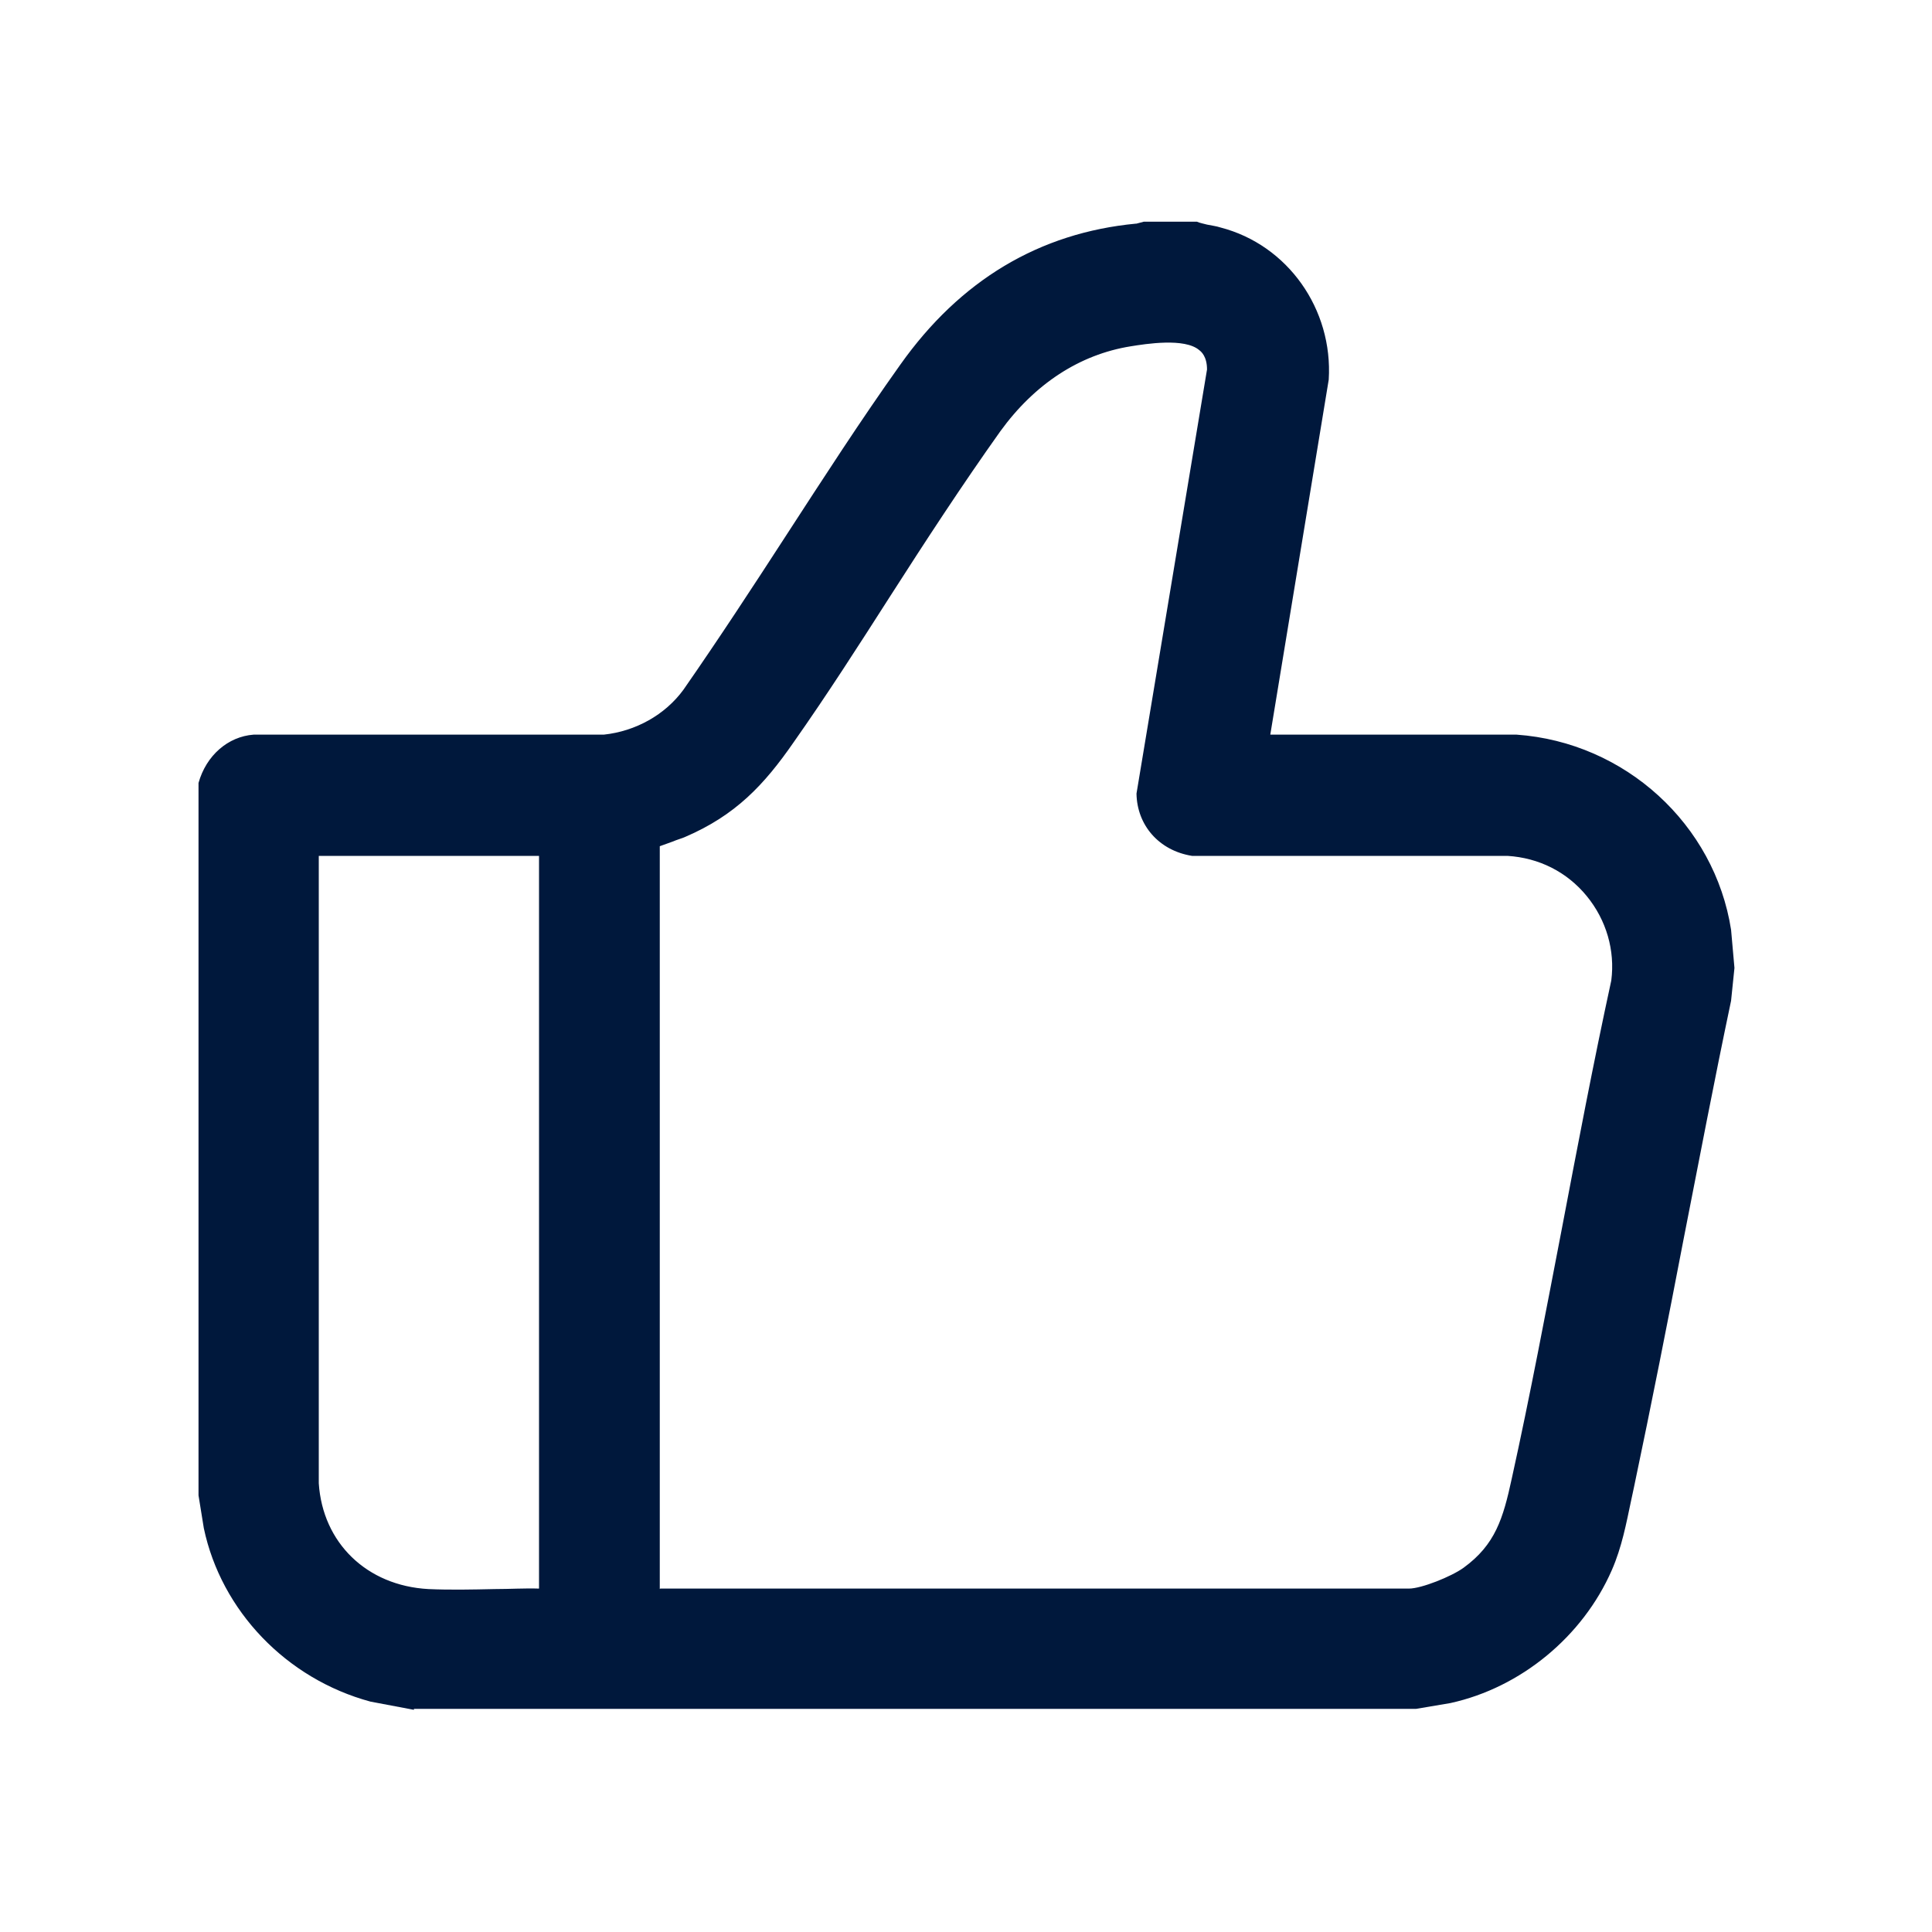
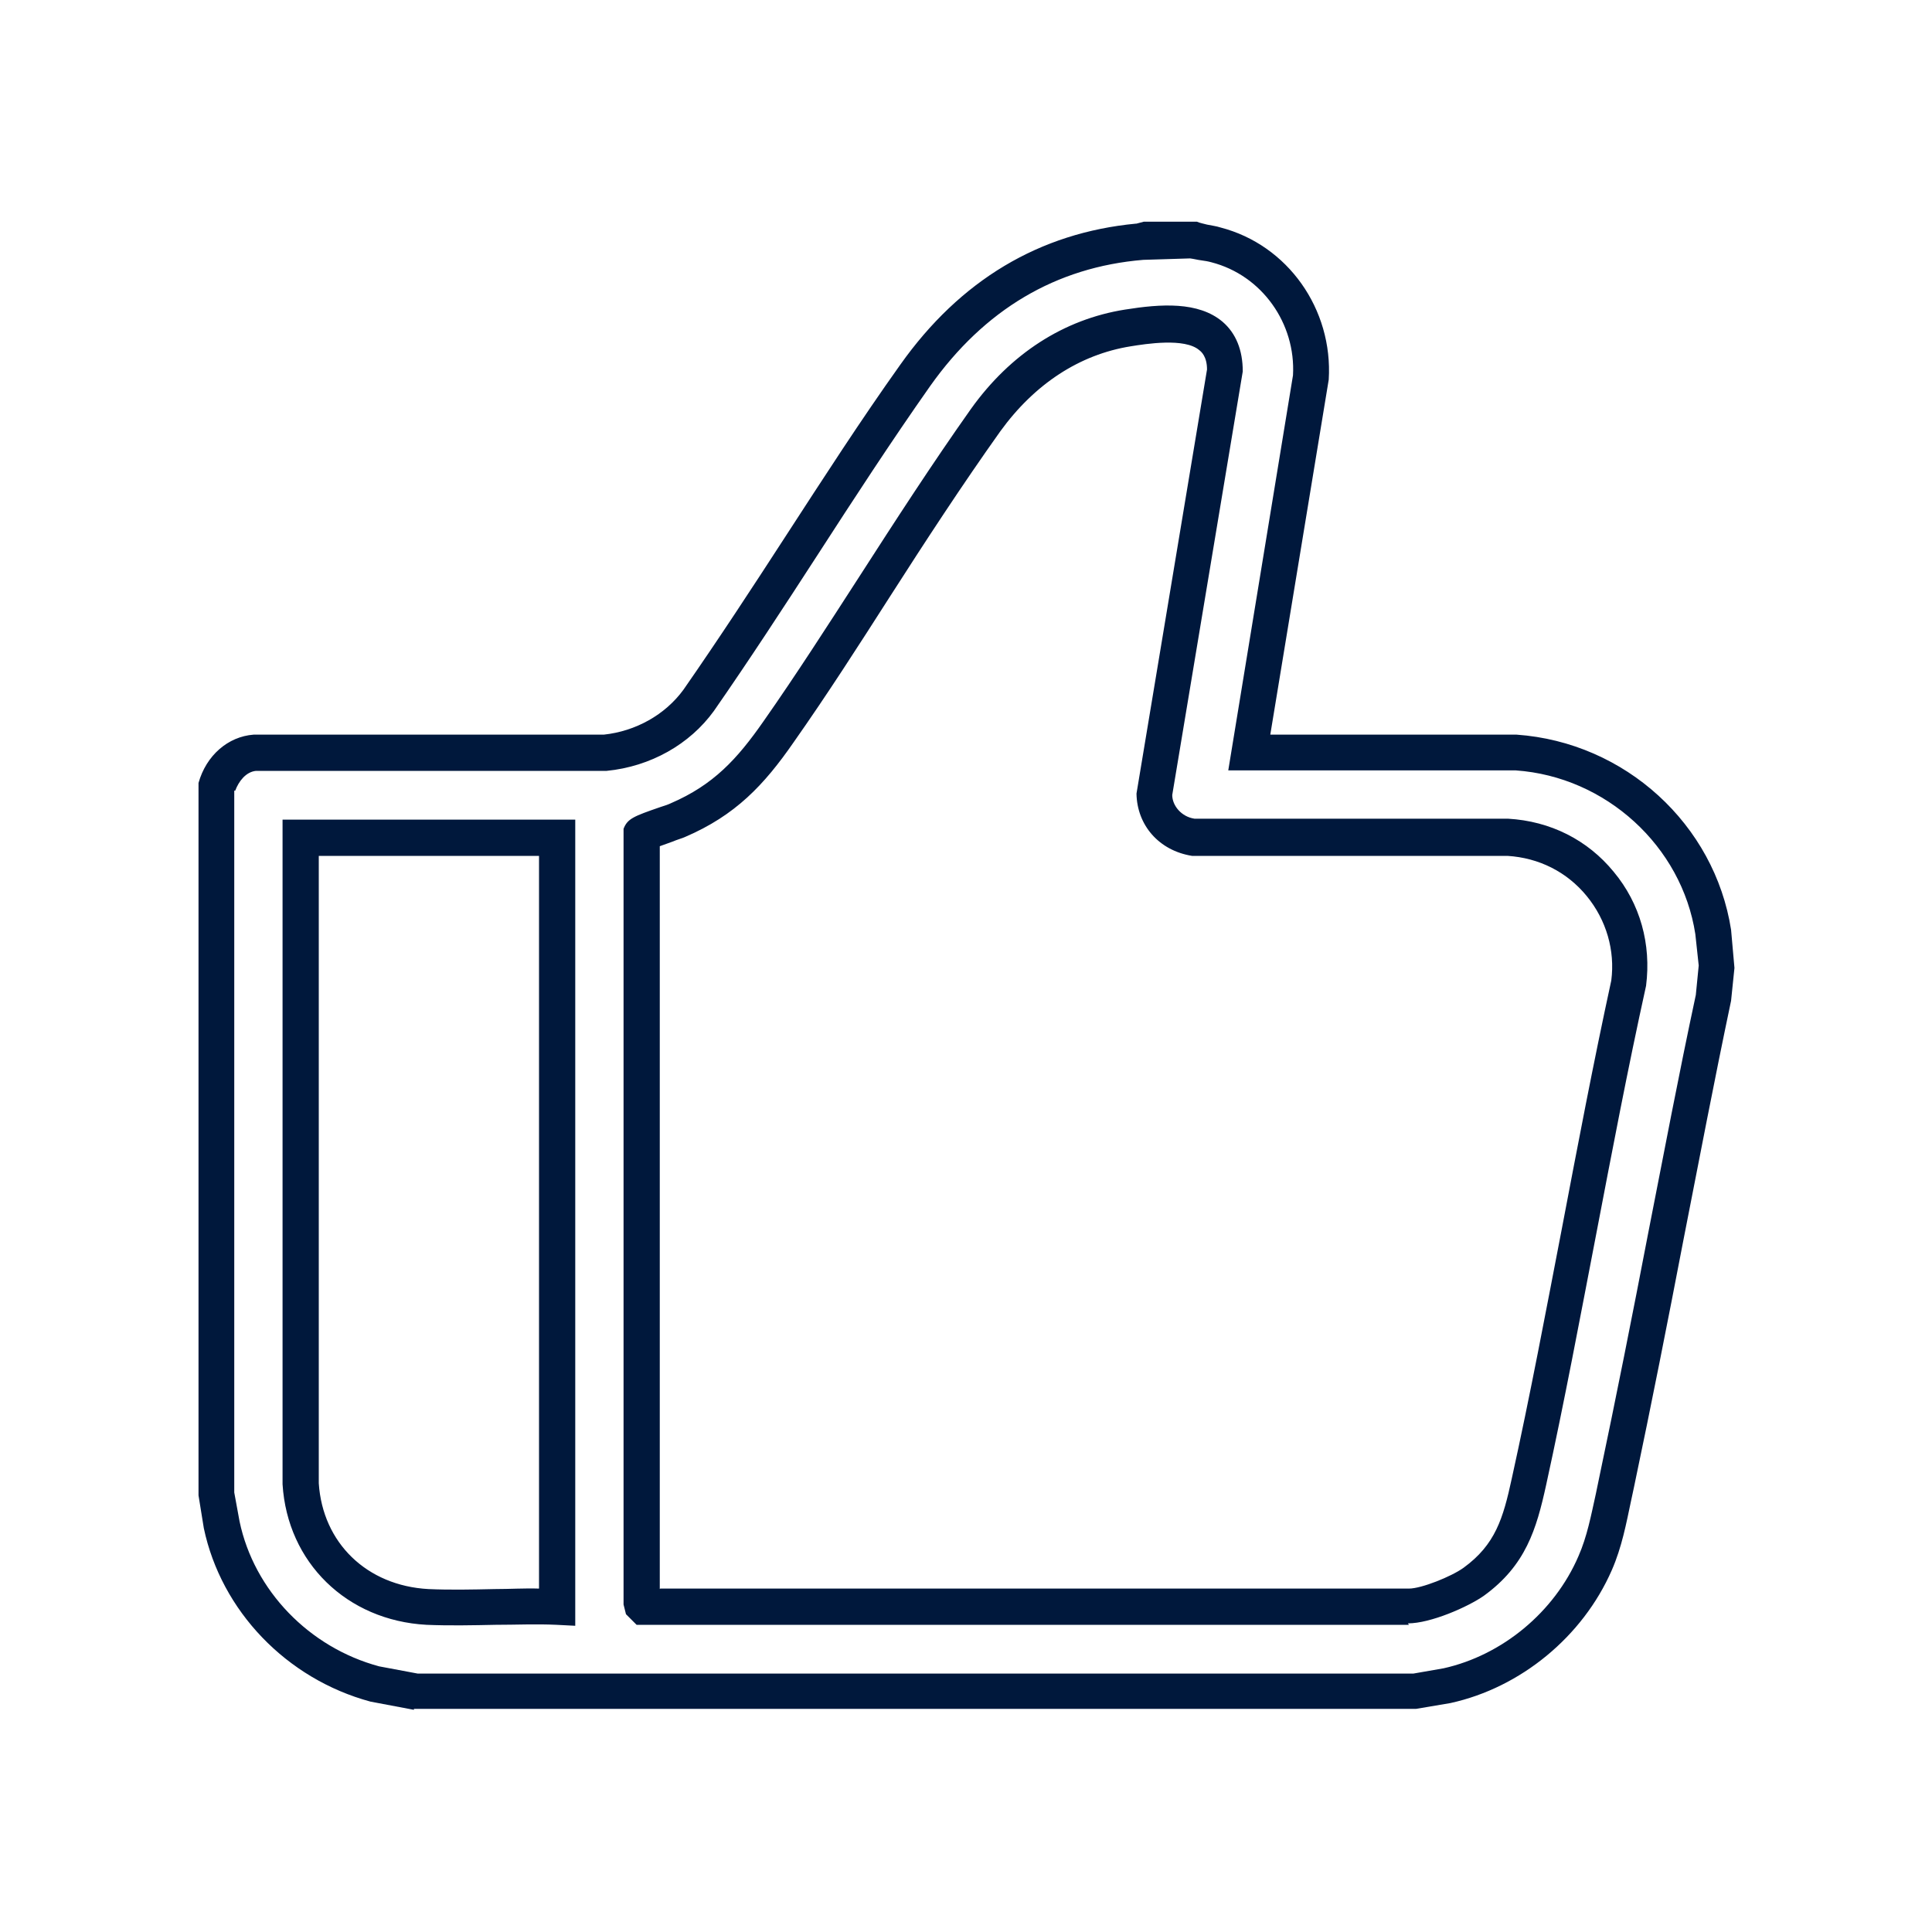
<svg xmlns="http://www.w3.org/2000/svg" width="40" height="40" viewBox="0 0 40 40" fill="none">
-   <path d="M24.67 4.97C24.83 5.01 25 5.03 25.16 5.07C26.4 5.39 27.2 6.56 27.12 7.84L25.85 15.59H31.39C33.43 15.74 35.15 17.29 35.46 19.31L35.53 19.95V20.04L35.46 20.68C34.76 24.02 34.17 27.38 33.46 30.72C33.34 31.29 33.25 31.84 33.02 32.37C32.47 33.64 31.3 34.6 29.95 34.91L29.26 35.02H8.57L7.74 34.86C6.17 34.44 4.92 33.15 4.58 31.56L4.47 30.9V16.31C4.57 15.93 4.87 15.61 5.27 15.58H12.49C13.26 15.5 13.99 15.13 14.44 14.5C15.98 12.29 17.37 9.97 18.93 7.77C20.07 6.15 21.61 5.16 23.62 5L23.67 4.97H24.67ZM13.3 17.27V33.22L13.35 33.27H29.18C29.54 33.27 30.23 32.98 30.53 32.77C31.3 32.21 31.48 31.58 31.68 30.7C32.43 27.28 33 23.81 33.74 20.39C33.94 18.84 32.81 17.45 31.25 17.35H24.7C24.24 17.28 23.93 16.89 23.93 16.43L25.39 7.72C25.39 6.56 24.21 6.67 23.38 6.8C22.14 7 21.15 7.71 20.44 8.71C18.95 10.79 17.62 13.06 16.15 15.16C15.57 15.99 15.03 16.58 14.07 16.99C13.96 17.04 13.33 17.23 13.32 17.27H13.3ZM11.54 17.35H6.23V30.71C6.32 32.16 7.41 33.19 8.85 33.27C9.73 33.32 10.65 33.23 11.54 33.27V17.35Z" fill="#00183C" />
  <path d="M8.57 35.4L7.67 35.23C5.93 34.76 4.58 33.35 4.22 31.64L4.11 30.96V16.26V16.21C4.27 15.64 4.72 15.25 5.25 15.21H12.5C13.16 15.14 13.77 14.8 14.15 14.28C14.88 13.23 15.58 12.16 16.28 11.08C17.04 9.91 17.82 8.7 18.64 7.55C19.88 5.8 21.52 4.82 23.52 4.63H23.53L23.68 4.59H24.78C24.85 4.62 24.92 4.63 24.99 4.65C25.08 4.67 25.18 4.68 25.27 4.71C26.66 5.07 27.6 6.4 27.51 7.86L26.3 15.21H31.4C33.65 15.37 35.5 17.07 35.84 19.25L35.91 20.04L35.84 20.72C35.49 22.38 35.18 24.01 34.86 25.64C34.53 27.36 34.19 29.08 33.83 30.79L33.77 31.07C33.67 31.54 33.58 32.03 33.37 32.51C32.77 33.88 31.49 34.94 30.03 35.26L29.32 35.38H8.57V35.4ZM4.85 16.37V30.9L4.96 31.5C5.26 32.93 6.4 34.11 7.85 34.5L8.65 34.65H29.26L29.89 34.54C31.1 34.27 32.18 33.38 32.68 32.22C32.86 31.81 32.94 31.38 33.04 30.93L33.1 30.64C33.46 28.93 33.8 27.22 34.13 25.5C34.45 23.87 34.76 22.23 35.11 20.6L35.17 19.99L35.1 19.34C34.82 17.52 33.25 16.08 31.38 15.95H25.43L26.77 7.77C26.83 6.7 26.13 5.7 25.08 5.43C25.01 5.41 24.94 5.4 24.87 5.39C24.79 5.38 24.72 5.36 24.64 5.35L23.67 5.38C21.86 5.53 20.38 6.41 19.26 7.99C18.45 9.14 17.67 10.34 16.92 11.5C16.22 12.58 15.51 13.67 14.78 14.72C14.28 15.41 13.47 15.87 12.56 15.96H5.3C5.09 15.98 4.94 16.18 4.87 16.37H4.85ZM11.91 33.66L11.52 33.64C11.1 33.62 10.68 33.64 10.26 33.64C9.78 33.65 9.3 33.66 8.83 33.64C7.18 33.55 5.95 32.35 5.85 30.73V16.97H11.91V33.66ZM6.6 17.72V30.71C6.68 31.94 7.59 32.83 8.87 32.9C9.32 32.92 9.78 32.91 10.24 32.9C10.55 32.9 10.86 32.88 11.16 32.89V17.72H6.6ZM29.17 33.64H13.18L12.96 33.42L12.91 33.22V17.16C12.99 16.95 13.12 16.9 13.67 16.71C13.77 16.68 13.85 16.65 13.89 16.63C14.77 16.25 15.26 15.72 15.81 14.93C16.49 13.96 17.15 12.93 17.79 11.94C18.53 10.79 19.3 9.6 20.1 8.47C20.92 7.32 22.03 6.61 23.29 6.41C24.04 6.29 24.81 6.24 25.31 6.66C25.59 6.9 25.73 7.25 25.73 7.69L24.27 16.46C24.27 16.68 24.46 16.91 24.73 16.95H31.22C32.1 17 32.87 17.39 33.41 18.05C33.96 18.71 34.19 19.55 34.08 20.41C33.7 22.13 33.37 23.87 33.05 25.54C32.72 27.25 32.39 29.02 32.01 30.75C31.81 31.66 31.59 32.41 30.72 33.04C30.39 33.27 29.62 33.61 29.15 33.61L29.17 33.64ZM13.67 32.89H29.17C29.43 32.89 30.05 32.64 30.3 32.46C30.96 31.98 31.12 31.44 31.3 30.61C31.68 28.89 32.01 27.13 32.34 25.42C32.66 23.74 32.99 22 33.36 20.3C33.44 19.68 33.26 19.05 32.85 18.55C32.44 18.05 31.86 17.76 31.21 17.72H24.68C23.99 17.61 23.54 17.08 23.53 16.43L24.99 7.65C24.99 7.38 24.87 7.28 24.83 7.25C24.53 6.99 23.72 7.12 23.41 7.17C22.35 7.34 21.42 7.95 20.71 8.93C19.92 10.04 19.15 11.22 18.42 12.36C17.78 13.36 17.12 14.39 16.43 15.37C15.82 16.25 15.23 16.88 14.18 17.33C14.14 17.35 14.03 17.38 13.91 17.43C13.83 17.46 13.74 17.49 13.66 17.52V32.9L13.67 32.89Z" fill="#00183C" />
</svg>